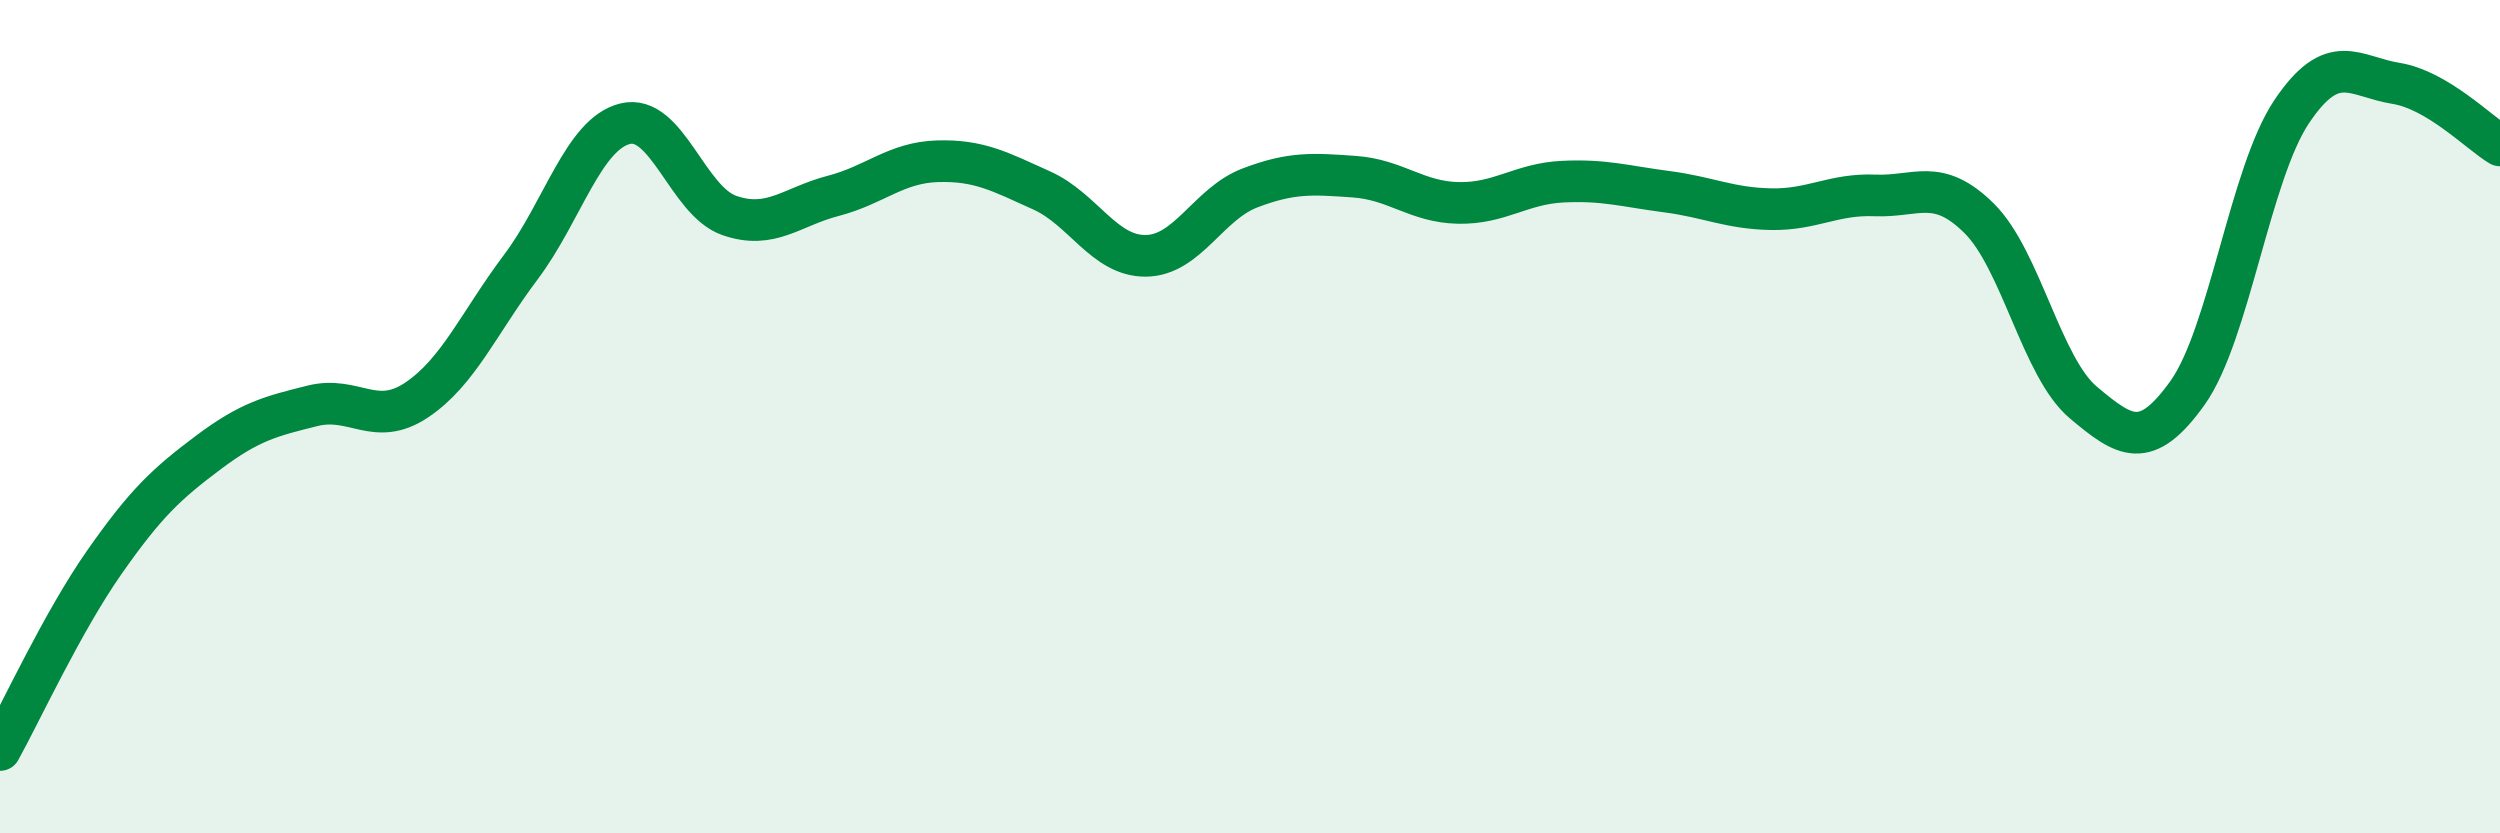
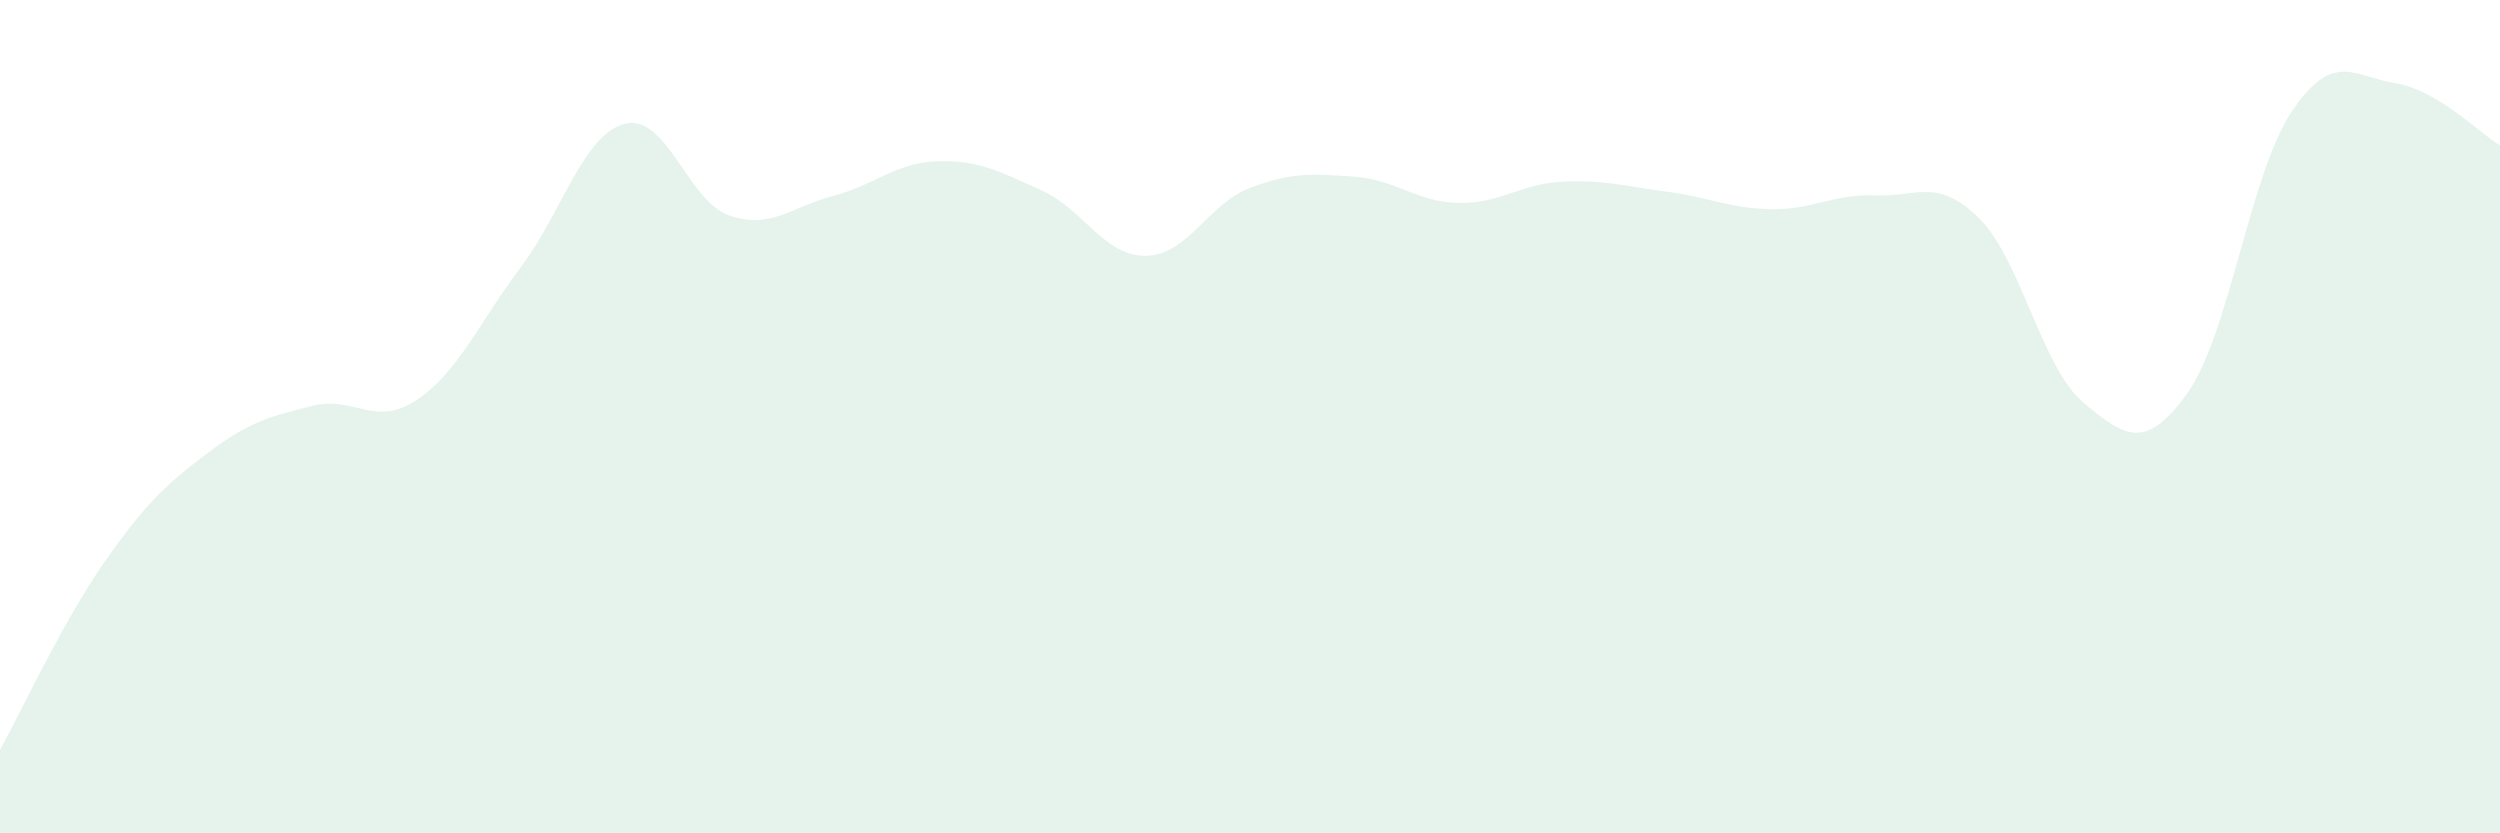
<svg xmlns="http://www.w3.org/2000/svg" width="60" height="20" viewBox="0 0 60 20">
  <path d="M 0,18 C 0.5,17.1 1.5,14.93 2.5,13.5 C 3.5,12.07 4,11.61 5,10.86 C 6,10.11 6.5,9.99 7.5,9.74 C 8.5,9.49 9,10.27 10,9.6 C 11,8.93 11.5,7.74 12.5,6.41 C 13.5,5.08 14,3.22 15,2.97 C 16,2.72 16.5,4.82 17.5,5.17 C 18.5,5.52 19,4.96 20,4.7 C 21,4.44 21.5,3.9 22.5,3.87 C 23.5,3.84 24,4.12 25,4.57 C 26,5.02 26.5,6.15 27.5,6.14 C 28.5,6.13 29,4.89 30,4.51 C 31,4.13 31.5,4.17 32.5,4.24 C 33.5,4.31 34,4.85 35,4.87 C 36,4.89 36.5,4.41 37.5,4.36 C 38.5,4.31 39,4.47 40,4.6 C 41,4.73 41.5,5 42.5,5.02 C 43.5,5.04 44,4.65 45,4.69 C 46,4.73 46.5,4.25 47.5,5.24 C 48.5,6.23 49,8.82 50,9.66 C 51,10.5 51.5,10.83 52.5,9.43 C 53.5,8.03 54,4.17 55,2.68 C 56,1.19 56.5,1.84 57.5,2 C 58.5,2.16 59.5,3.19 60,3.49L60 20L0 20Z" fill="#008740" opacity="0.1" stroke-linecap="round" stroke-linejoin="round" />
-   <path d="M 0,18 C 0.5,17.1 1.5,14.93 2.5,13.5 C 3.5,12.07 4,11.61 5,10.86 C 6,10.11 6.5,9.99 7.5,9.74 C 8.5,9.49 9,10.27 10,9.6 C 11,8.93 11.5,7.74 12.5,6.41 C 13.5,5.08 14,3.22 15,2.97 C 16,2.72 16.5,4.82 17.5,5.17 C 18.5,5.52 19,4.96 20,4.7 C 21,4.44 21.5,3.9 22.5,3.87 C 23.5,3.84 24,4.12 25,4.57 C 26,5.02 26.5,6.15 27.5,6.14 C 28.5,6.13 29,4.89 30,4.51 C 31,4.13 31.5,4.17 32.5,4.24 C 33.5,4.31 34,4.85 35,4.87 C 36,4.89 36.5,4.41 37.5,4.36 C 38.5,4.31 39,4.47 40,4.6 C 41,4.73 41.5,5 42.5,5.02 C 43.5,5.04 44,4.65 45,4.69 C 46,4.73 46.5,4.25 47.5,5.24 C 48.5,6.23 49,8.82 50,9.66 C 51,10.5 51.5,10.83 52.5,9.43 C 53.5,8.03 54,4.17 55,2.68 C 56,1.19 56.5,1.84 57.5,2 C 58.5,2.16 59.5,3.19 60,3.49" stroke="#008740" stroke-width="1" fill="none" stroke-linecap="round" stroke-linejoin="round" />
</svg>